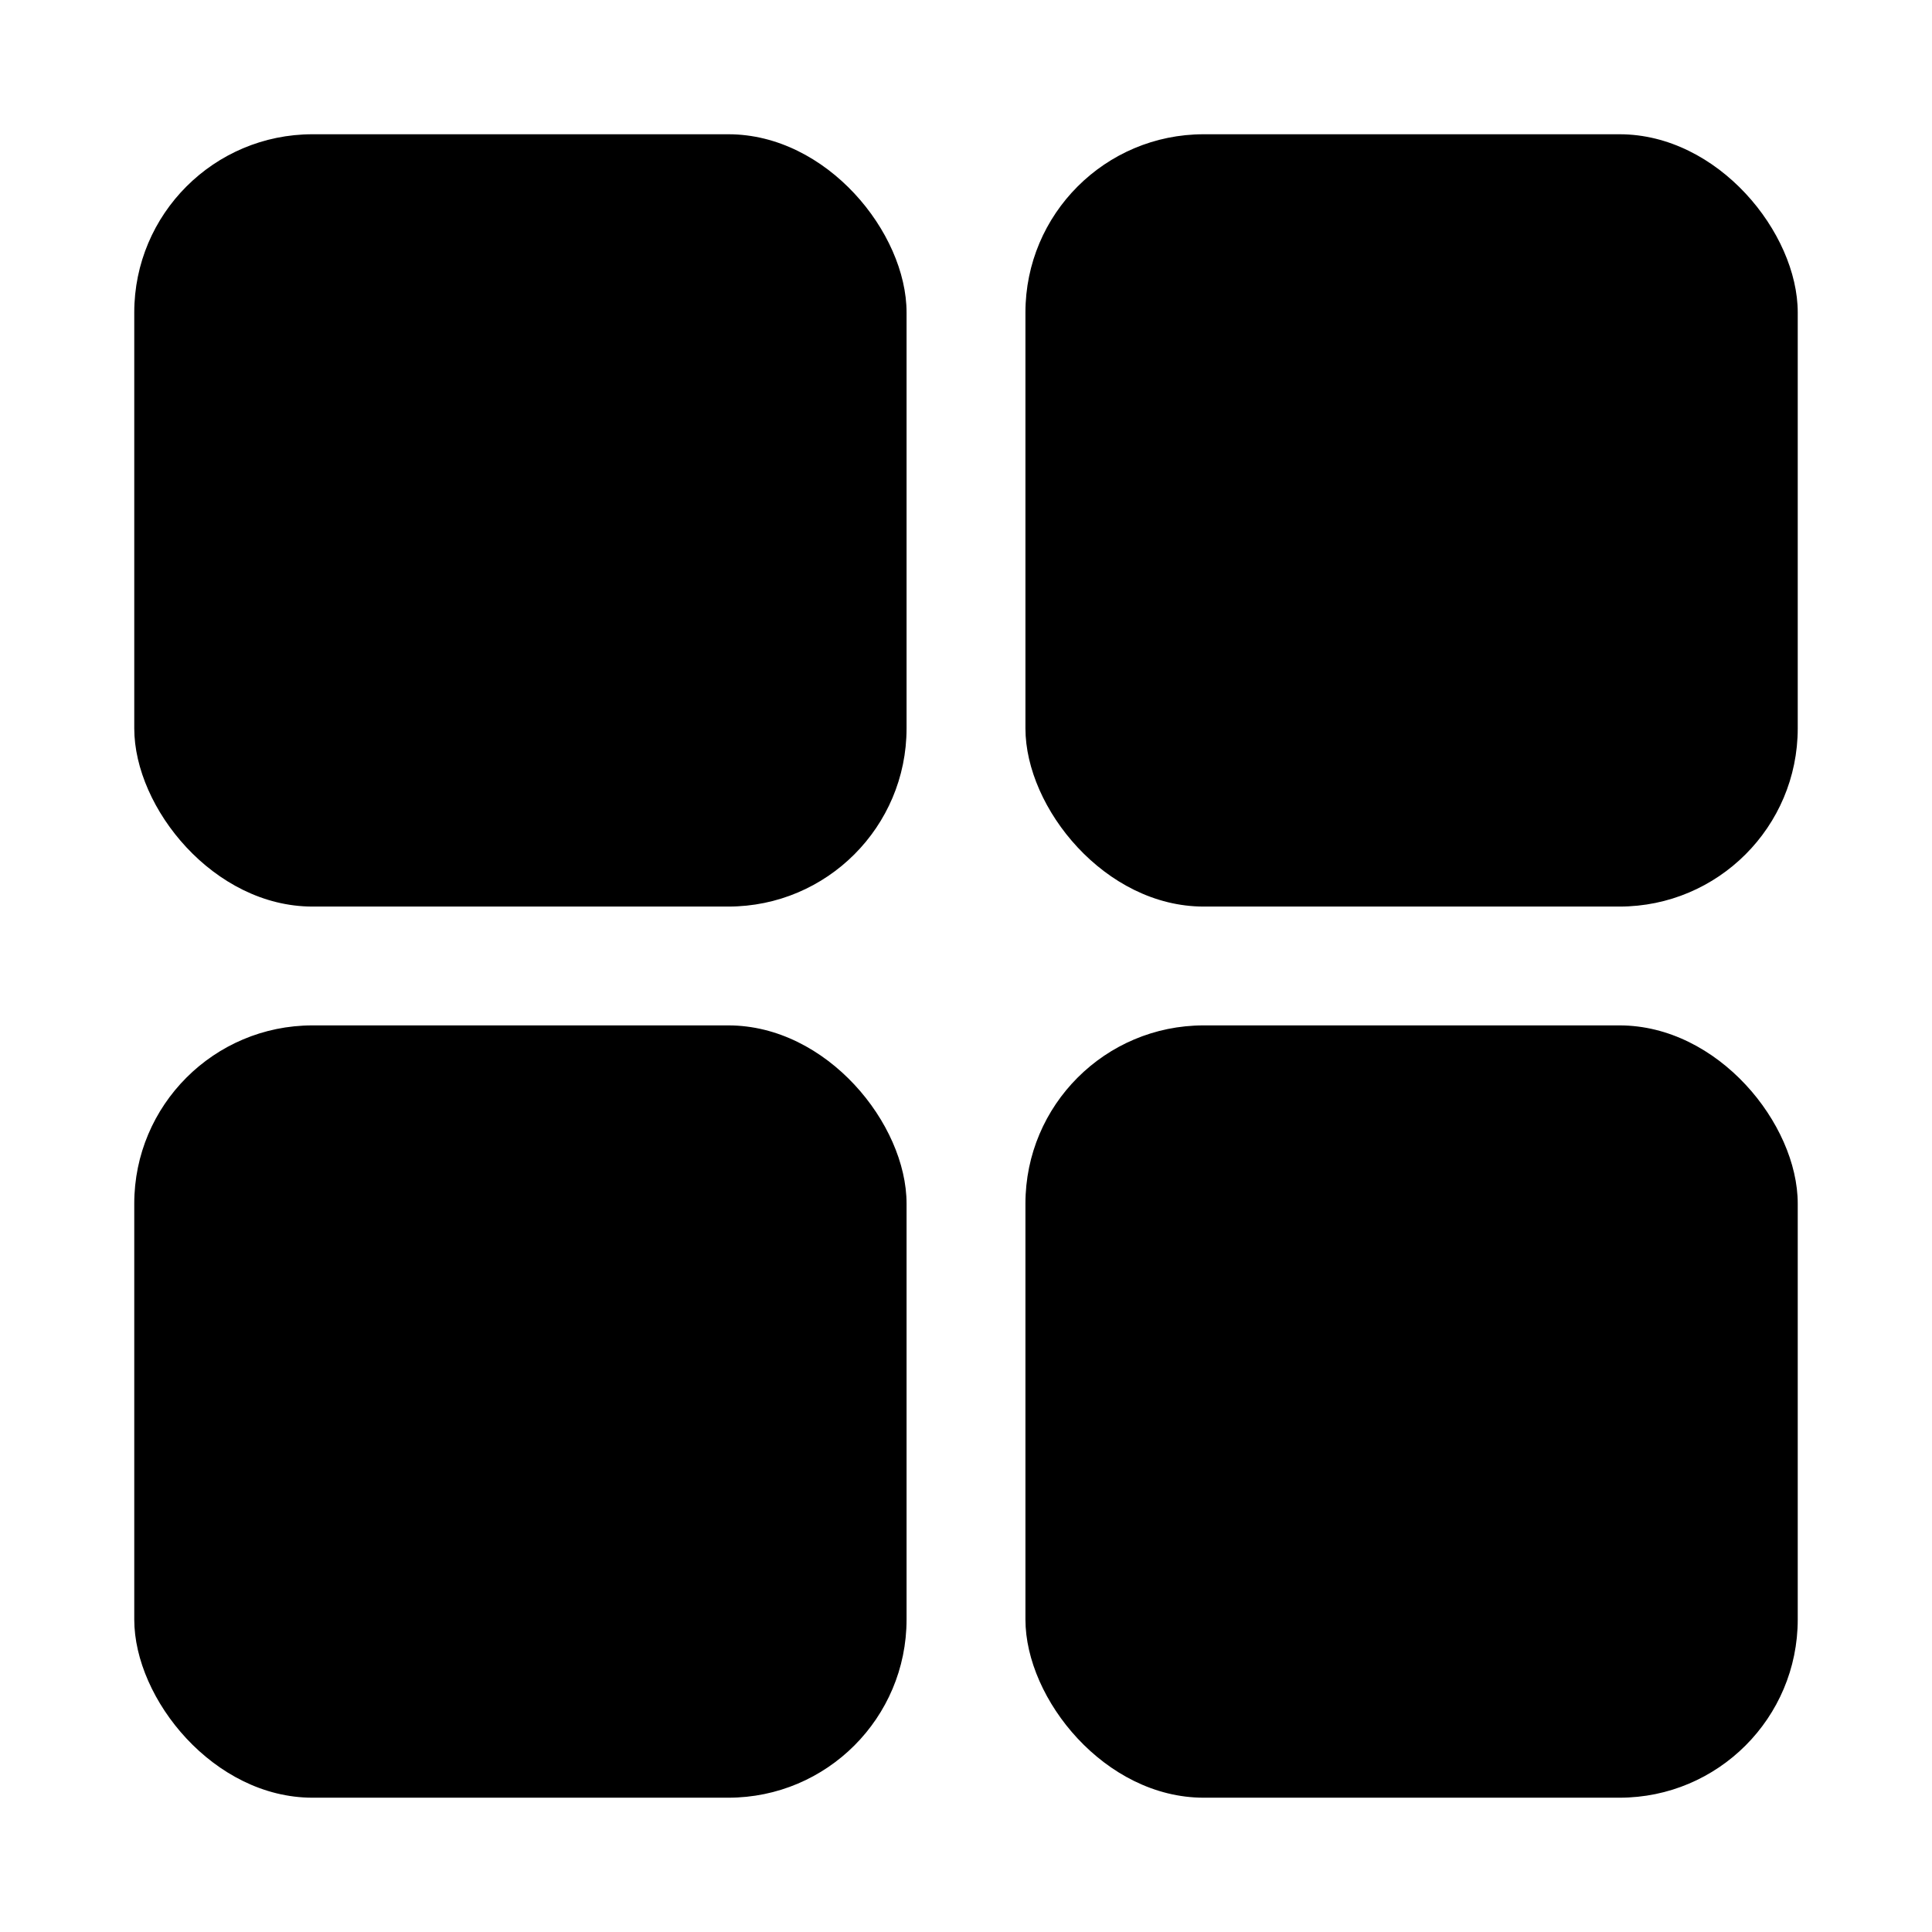
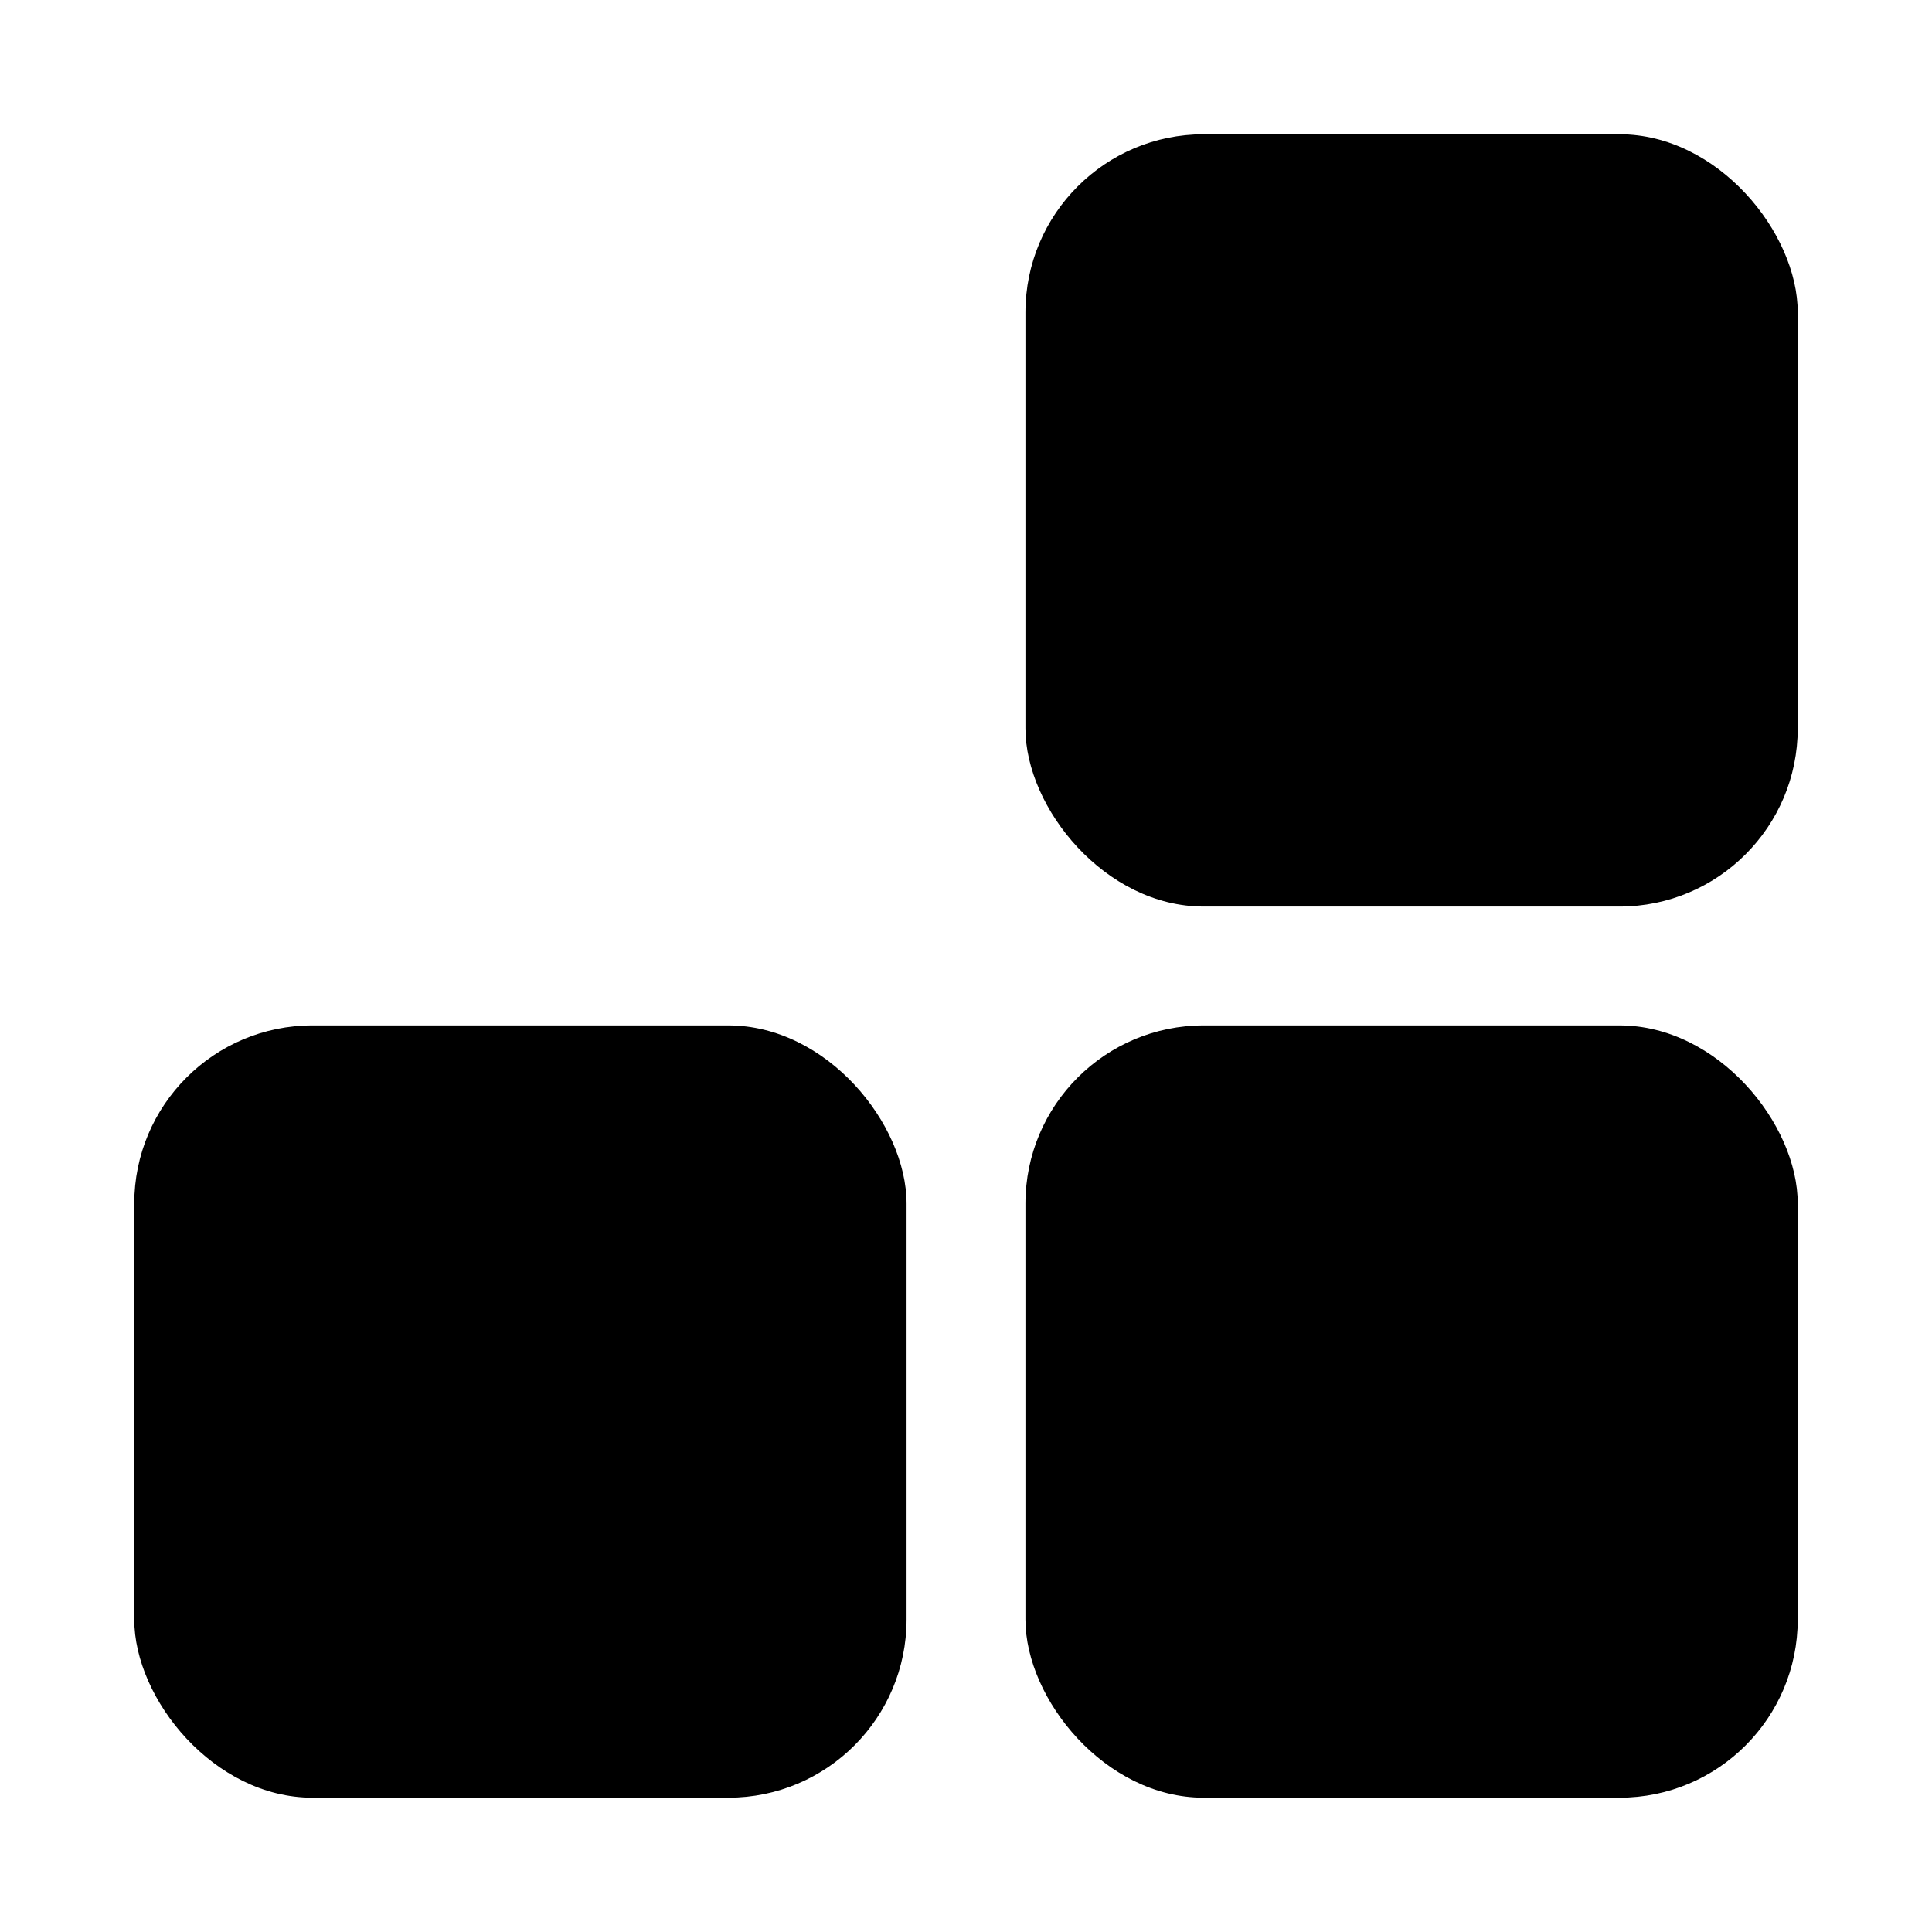
<svg xmlns="http://www.w3.org/2000/svg" fill="#000000" width="800px" height="800px" version="1.1" viewBox="144 144 512 512">
  <g>
-     <path d="m226.81 179.58h110.21c26.086 0 47.23 26.086 47.23 47.23v110.21c0 26.086-21.148 47.23-47.23 47.23h-110.21c-26.086 0-47.23-26.086-47.23-47.23v-110.21c0-26.086 21.148-47.23 47.23-47.23z" />
    <path d="m462.98 179.58h110.21c26.086 0 47.23 26.086 47.23 47.23v110.21c0 26.086-21.148 47.23-47.23 47.23h-110.21c-26.086 0-47.23-26.086-47.23-47.23v-110.21c0-26.086 21.148-47.23 47.23-47.23z" />
    <path d="m226.81 415.74h110.21c26.086 0 47.23 26.086 47.23 47.23v110.21c0 26.086-21.148 47.23-47.23 47.23h-110.21c-26.086 0-47.23-26.086-47.23-47.23v-110.21c0-26.086 21.148-47.23 47.23-47.23z" />
    <path d="m462.98 415.74h110.21c26.086 0 47.23 26.086 47.23 47.23v110.21c0 26.086-21.148 47.23-47.23 47.23h-110.21c-26.086 0-47.23-26.086-47.23-47.23v-110.21c0-26.086 21.148-47.23 47.23-47.23z" />
  </g>
</svg>